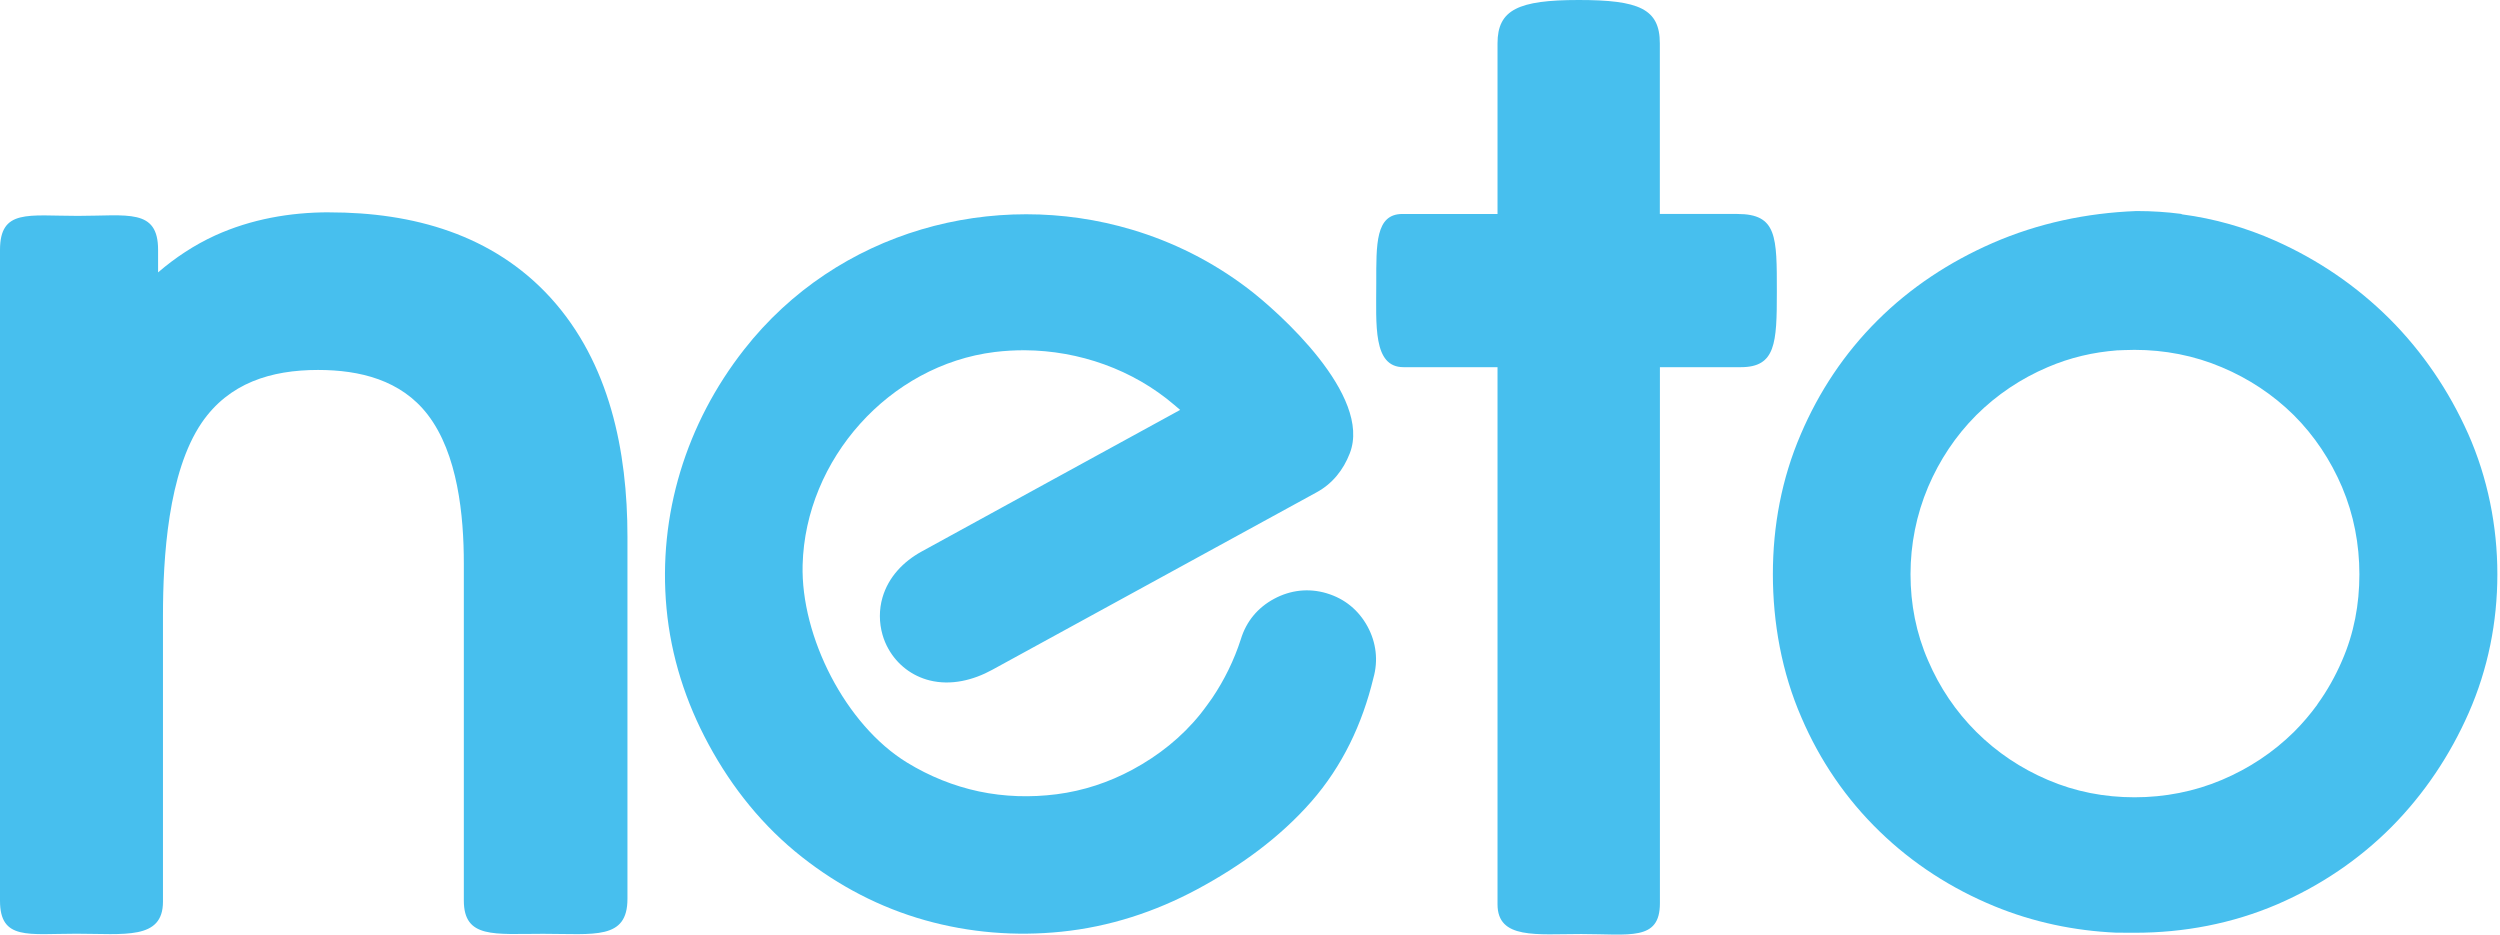
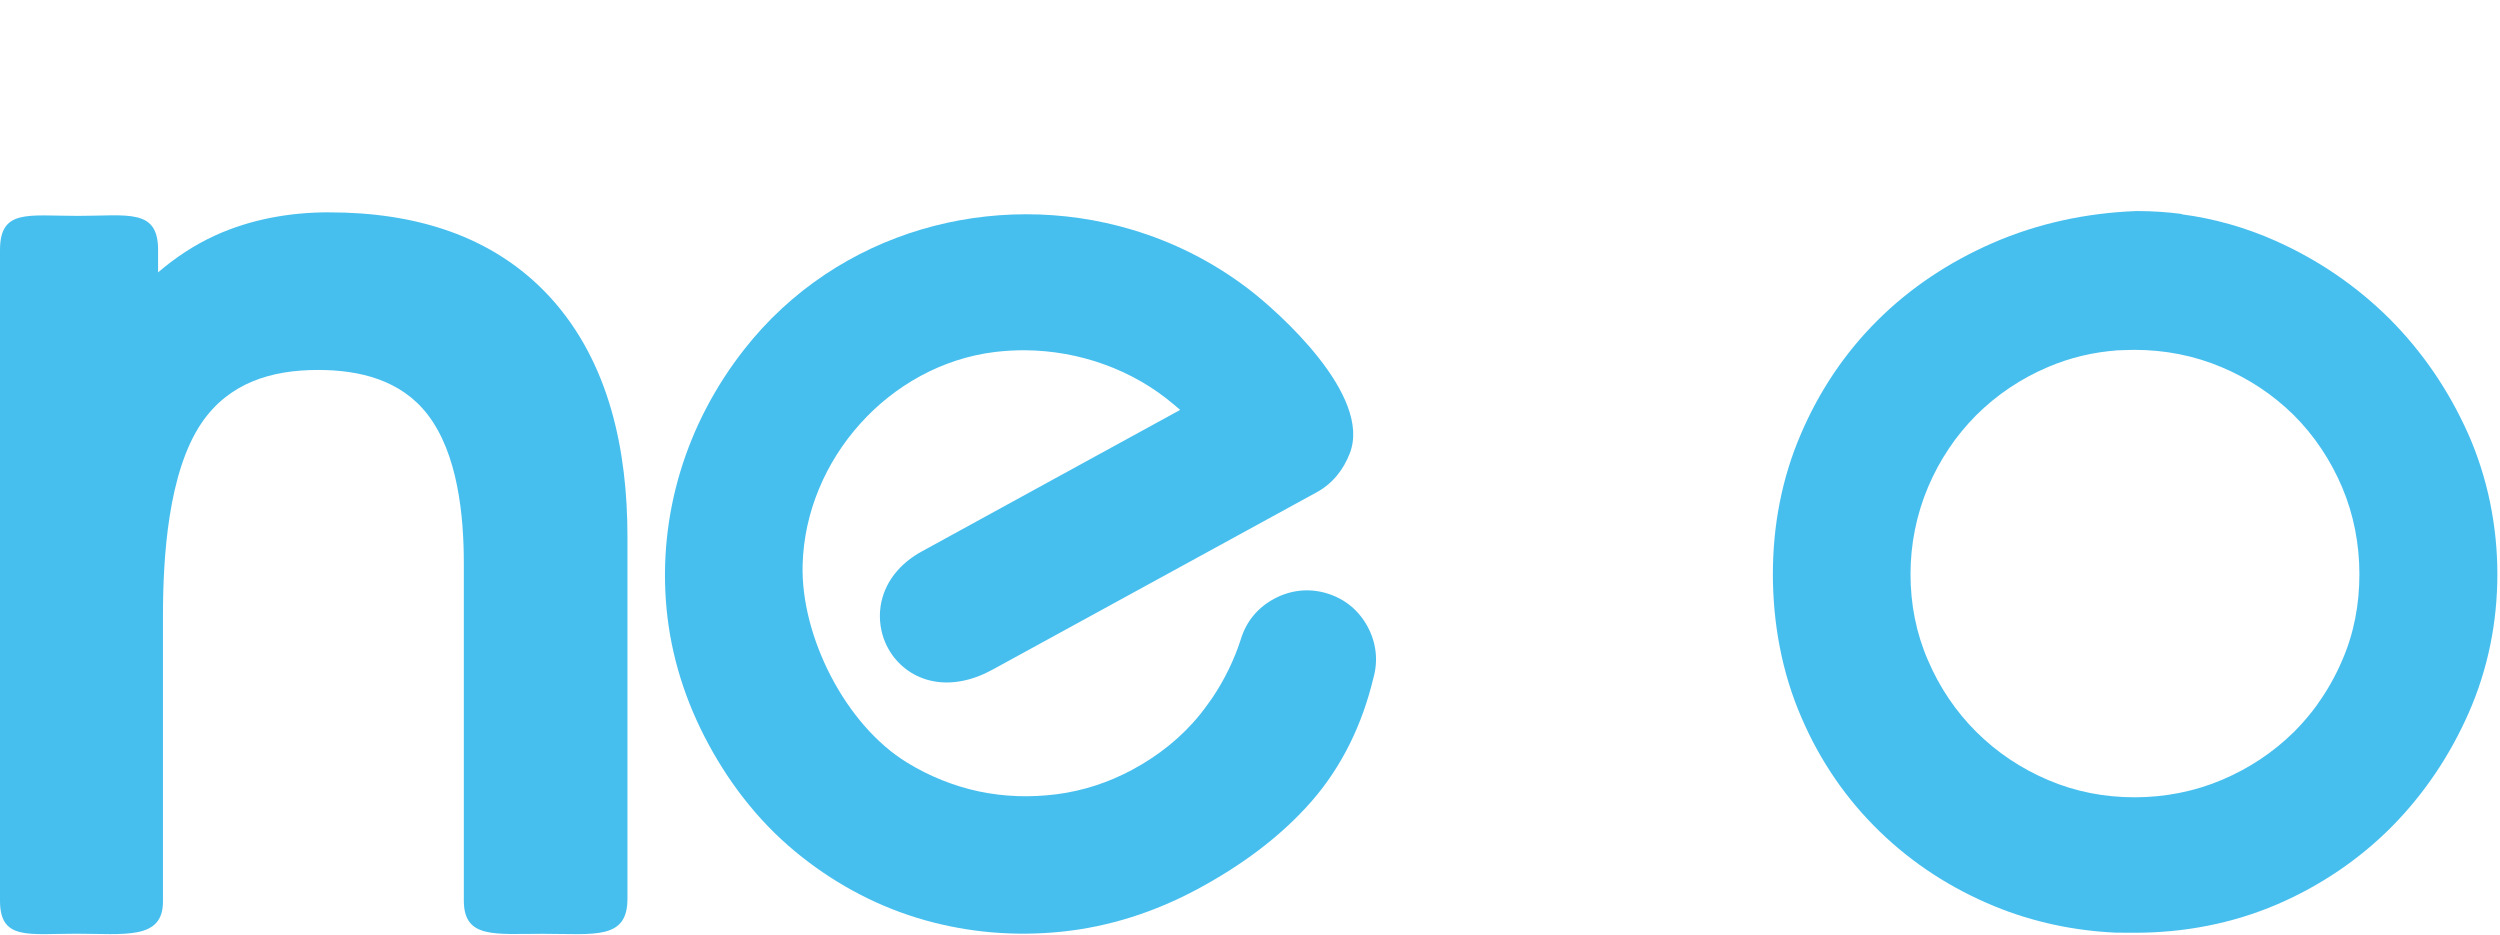
<svg xmlns="http://www.w3.org/2000/svg" width="107" height="40" viewBox="0 0 107 40" fill="none">
  <path d="M14.09 9.087C12.405 9.087 10.746 9.38 9.207 10.078C8.313 10.488 7.501 11.026 6.766 11.658V10.694C6.766 8.908 5.465 9.24 3.333 9.24C1.202 9.24 0 8.932 0 10.701V38.552C0 40.254 1.211 39.963 3.269 39.963C5.329 39.963 6.975 40.239 6.975 38.59V26.349C6.975 23.878 7.191 20.216 8.63 18.098C9.796 16.392 11.599 15.834 13.61 15.834C15.402 15.834 17.161 16.265 18.301 17.741C19.598 19.421 19.852 22.076 19.852 24.121V38.543C19.852 40.181 21.158 39.967 23.244 39.967C25.444 39.967 26.855 40.235 26.855 38.47V22.97C26.855 19.311 26.099 15.528 23.561 12.739C21.089 10.035 17.678 9.089 14.092 9.089" fill="#47BFEE" />
-   <path d="M74.36 9.156H71.041V1.855C71.041 0.375 70.147 0 67.568 0C64.989 0 64.094 0.412 64.094 1.855V9.158H60.026C58.869 9.158 58.904 10.44 58.904 12.127C58.904 13.905 58.755 15.715 60.069 15.715H64.094V38.705C64.094 40.213 65.758 39.976 67.678 39.976C69.757 39.976 71.044 40.288 71.044 38.661V15.715H74.511C76 15.715 76.049 14.685 76.049 12.5C76.049 10.13 76.064 9.158 74.36 9.158" fill="#47BFEE" />
  <path d="M56.781 25.392C56.016 25.164 55.238 25.25 54.536 25.627C53.833 26.004 53.34 26.594 53.107 27.362C52.818 28.258 52.404 29.101 51.881 29.878C51.881 29.878 51.553 30.344 51.372 30.566C50.577 31.553 49.586 32.339 48.472 32.94C47.459 33.486 46.367 33.847 45.225 33.994C44.115 34.136 42.992 34.104 41.898 33.873C40.809 33.641 39.775 33.221 38.827 32.641C36.185 31.029 34.272 27.241 34.352 24.179C34.47 19.66 38.058 15.624 42.574 15.066C43.001 15.014 43.432 14.989 43.861 14.991C43.852 14.991 43.846 14.989 43.837 14.989C43.779 14.98 43.721 14.971 43.663 14.965C43.678 14.967 43.691 14.967 43.706 14.969C43.749 14.976 43.792 14.982 43.837 14.989C43.846 14.989 43.852 14.989 43.861 14.991C43.861 14.991 43.865 14.991 43.867 14.991C46.184 15.006 48.491 15.818 50.258 17.329L50.51 17.544L50.219 17.704C46.63 19.671 43.035 21.634 39.448 23.604C38.659 24.037 38.026 24.698 37.771 25.571C37.62 26.088 37.623 26.648 37.771 27.166C37.832 27.377 37.916 27.584 38.026 27.775C38.405 28.45 39.038 28.935 39.79 29.122C40.706 29.35 41.656 29.113 42.469 28.667L56.346 21.074C57.027 20.705 57.496 20.115 57.772 19.4C58.727 16.93 54.742 13.357 53.391 12.334C51.874 11.183 50.196 10.351 48.448 9.83C42.542 8.067 35.84 9.86 31.846 14.963C29.37 18.122 28.154 22.035 28.527 26.038C28.719 28.092 29.348 30.053 30.331 31.865C31.337 33.725 32.662 35.375 34.33 36.685C35.899 37.92 37.666 38.844 39.59 39.385C41.493 39.92 43.462 40.079 45.427 39.877C47.479 39.668 49.437 39.03 51.249 38.056C53.062 37.082 54.764 35.86 56.124 34.309C57.455 32.789 58.309 30.98 58.781 29.021C58.994 28.273 58.903 27.502 58.533 26.819C58.151 26.116 57.554 25.623 56.785 25.394" fill="#47BFEE" />
  <path d="M99.181 30.157C98.881 30.568 98.55 30.958 98.185 31.323C97.293 32.204 96.255 32.889 95.1 33.378C93.915 33.88 92.645 34.124 91.359 34.124C90.073 34.124 88.829 33.887 87.648 33.38C86.498 32.891 85.47 32.204 84.584 31.323C83.703 30.445 83.013 29.416 82.524 28.276C82.011 27.103 81.77 25.854 81.77 24.578C81.77 23.302 82.02 22.033 82.522 20.844C83.011 19.695 83.699 18.657 84.582 17.771C85.468 16.89 86.496 16.202 87.646 15.713C88.603 15.302 89.605 15.069 90.633 14.995C90.342 14.972 90.359 14.97 90.657 14.995C90.648 14.995 90.641 14.995 90.633 14.995C90.639 14.995 91.12 14.974 91.355 14.974C92.643 14.974 93.908 15.215 95.096 15.72C96.25 16.206 97.289 16.892 98.181 17.775C99.065 18.659 99.752 19.7 100.241 20.848C100.743 22.035 100.982 23.294 100.982 24.58C100.982 25.866 100.752 27.106 100.239 28.278C99.954 28.939 99.606 29.562 99.187 30.14C99.185 30.146 99.181 30.152 99.177 30.159C99.181 30.152 99.185 30.146 99.192 30.14L99.177 30.159L99.181 30.157ZM105.63 18.551C104.814 16.726 103.691 15.065 102.275 13.647C100.862 12.24 99.211 11.117 97.388 10.305C96.108 9.736 94.77 9.356 93.397 9.175C93.385 9.173 93.572 9.244 93.397 9.175C93.38 9.169 93.365 9.16 93.348 9.154C92.73 9.074 92.105 9.033 91.475 9.033H91.432C89.31 9.115 87.228 9.553 85.278 10.404C83.444 11.205 81.761 12.309 80.346 13.724C78.941 15.123 77.848 16.769 77.073 18.588C76.256 20.486 75.879 22.512 75.879 24.576C75.879 26.64 76.256 28.773 77.105 30.717C77.891 32.549 79.014 34.199 80.449 35.587C81.867 36.964 83.528 38.033 85.358 38.785C87.021 39.47 88.775 39.836 90.564 39.918C90.588 39.914 91.124 39.922 91.37 39.922C93.471 39.922 95.535 39.532 97.466 38.705C99.304 37.912 100.961 36.798 102.37 35.38C103.764 33.969 104.865 32.32 105.663 30.506C106.488 28.627 106.887 26.625 106.887 24.576C106.887 22.527 106.477 20.456 105.63 18.549" fill="#47BFEE" />
</svg>